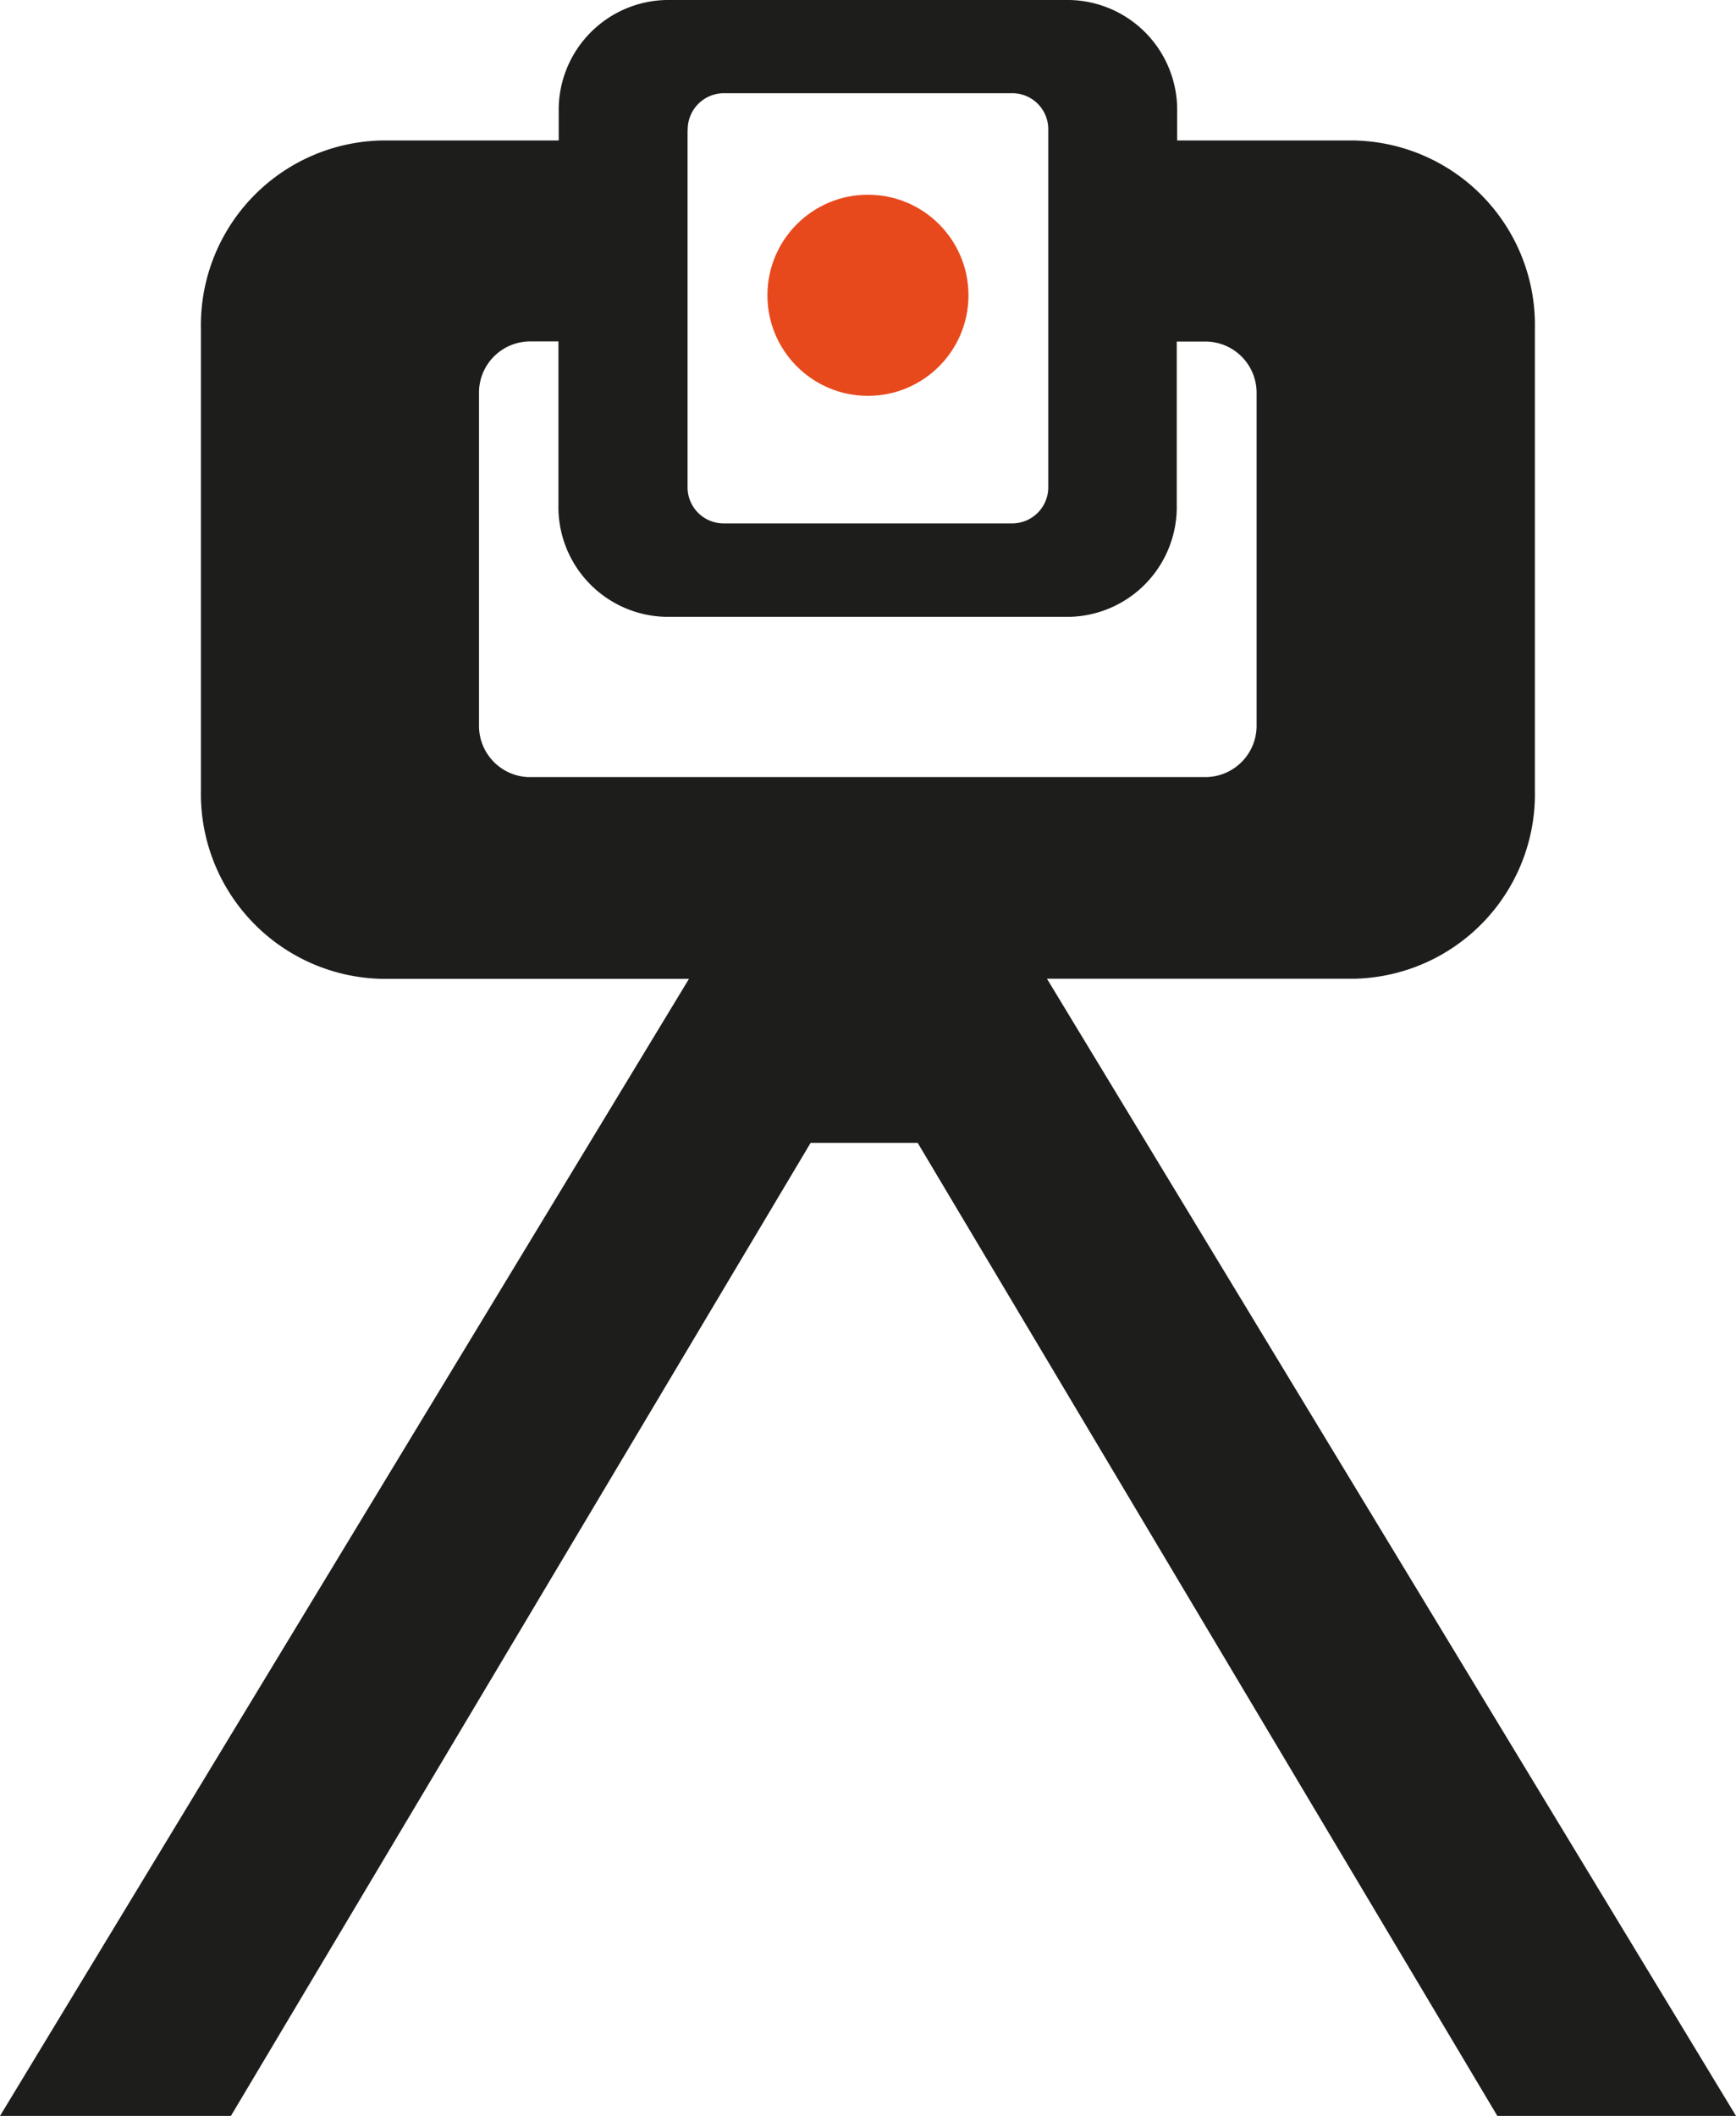
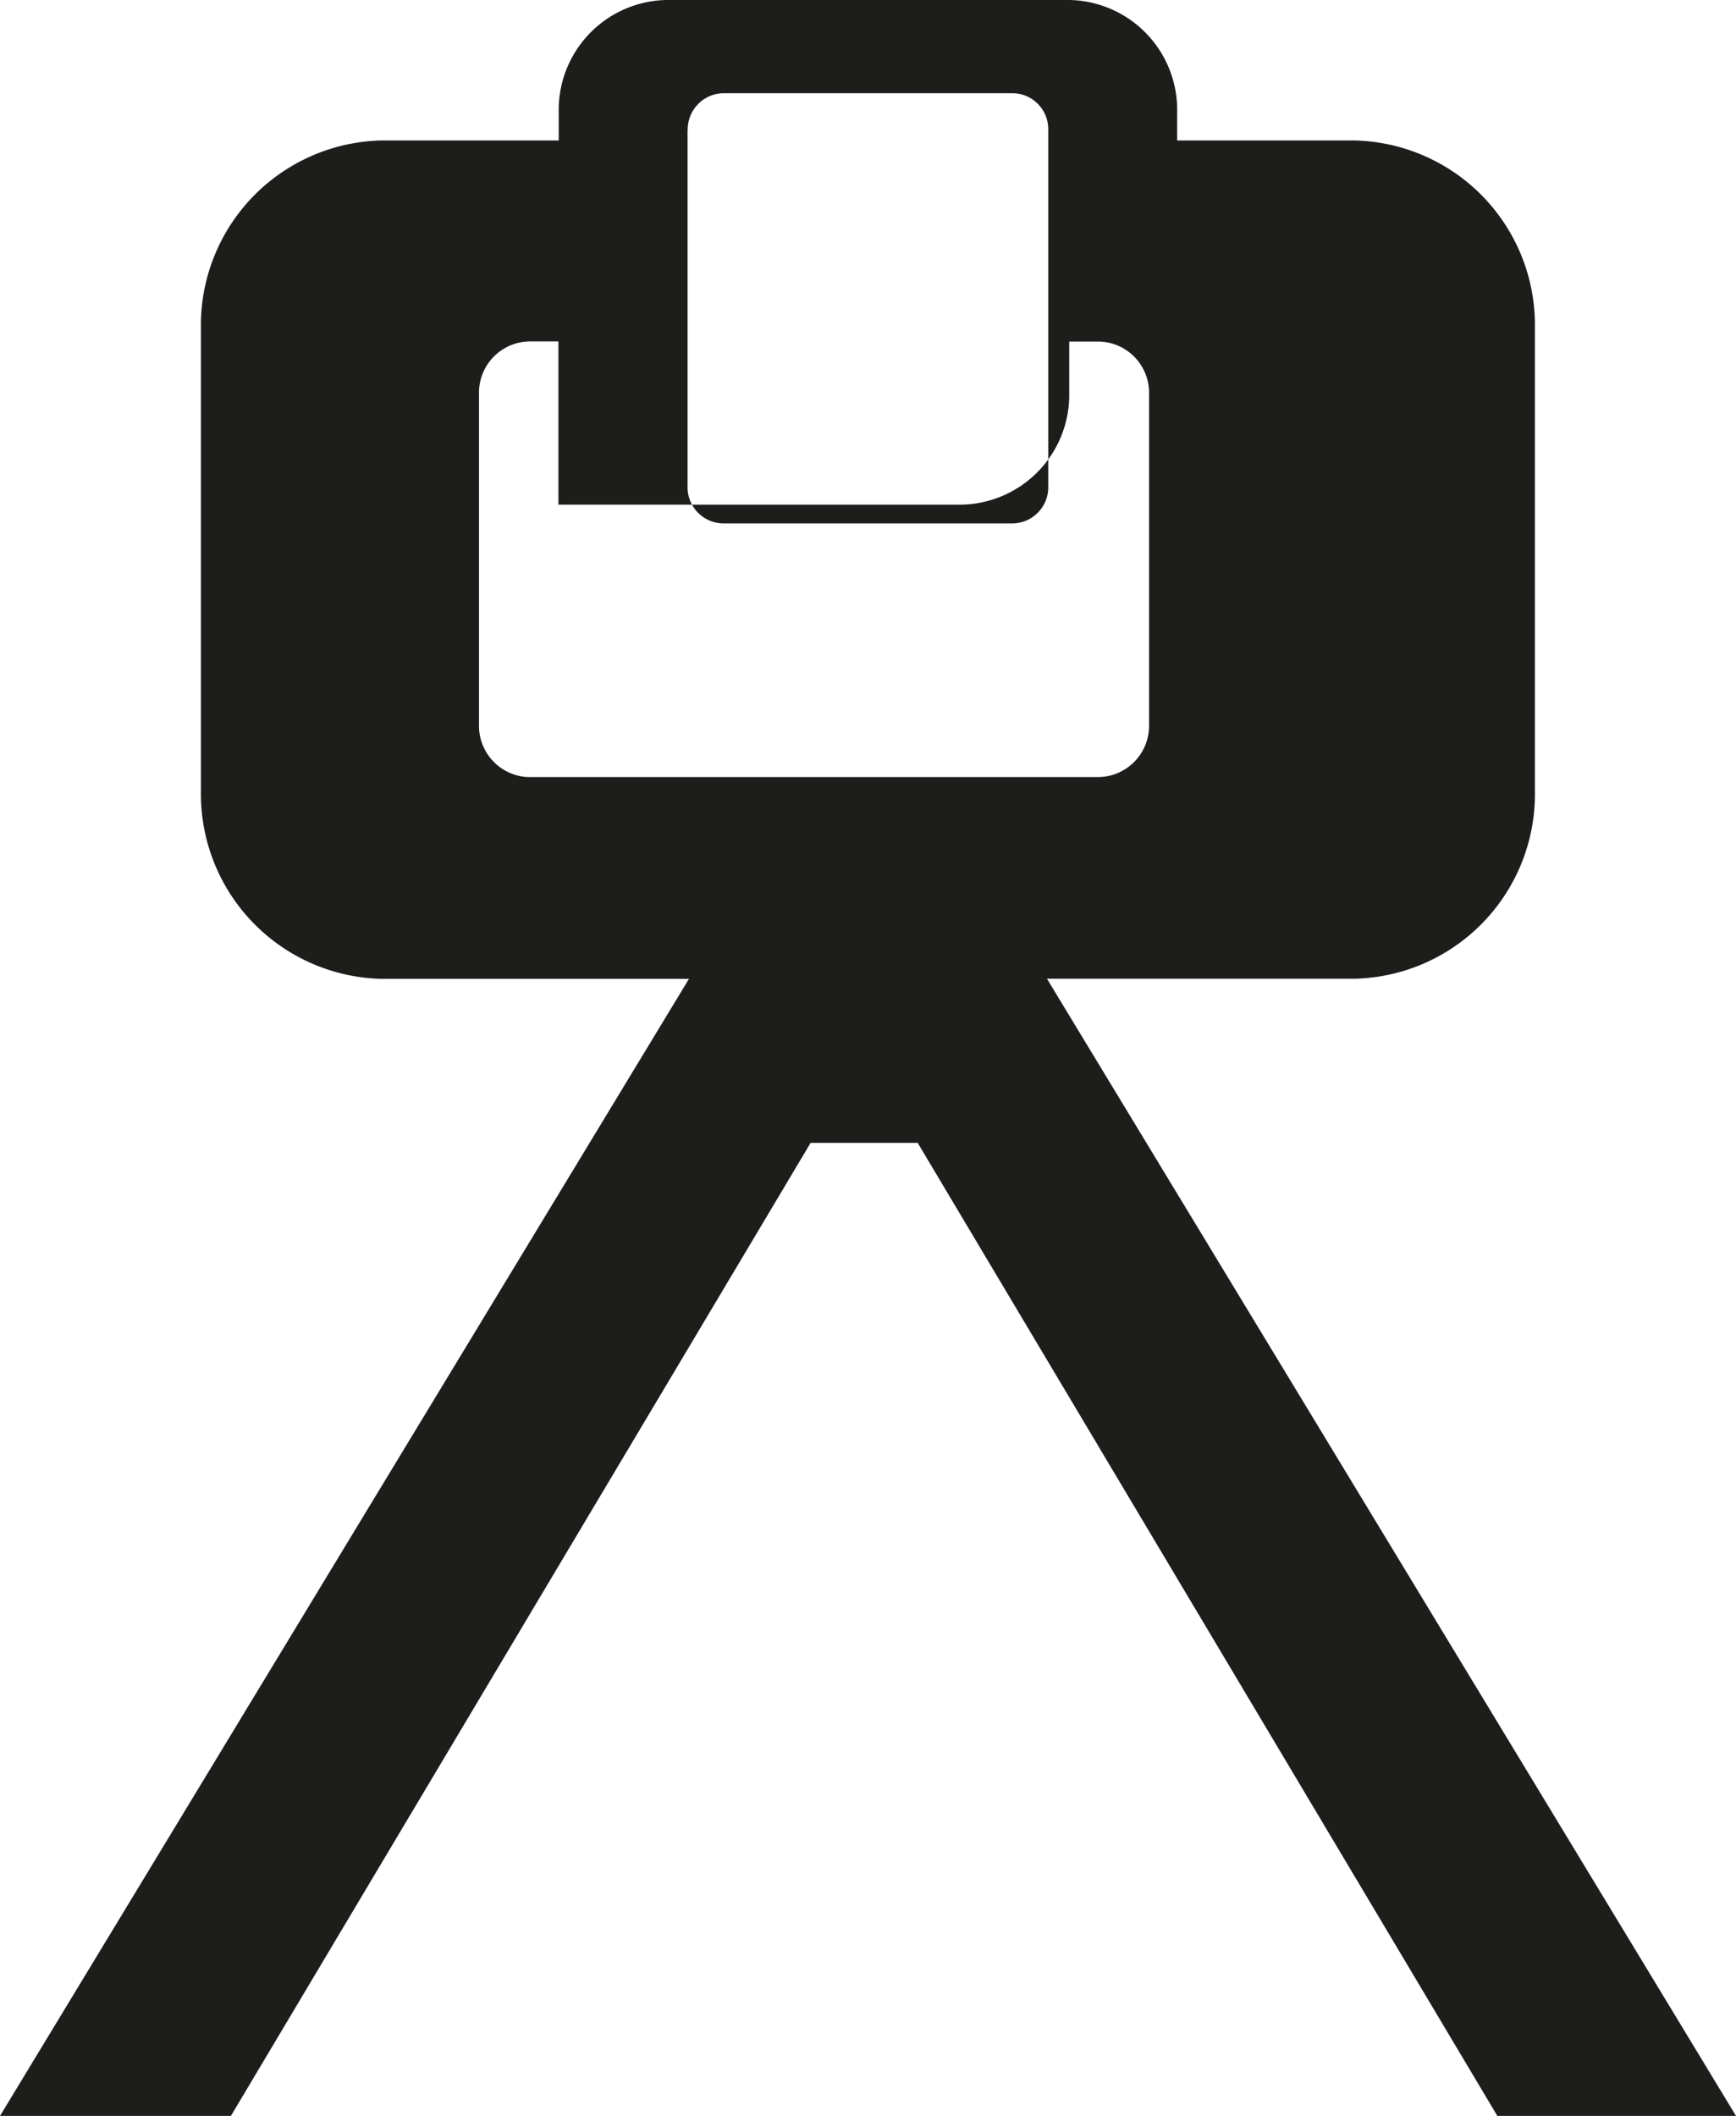
<svg xmlns="http://www.w3.org/2000/svg" id="Group_35" data-name="Group 35" width="29.548" height="36" viewBox="0 0 29.548 36">
-   <path id="Path_10" data-name="Path 10" d="M129,16.652h5.232a3.143,3.143,0,0,0,3.073-3.211V5.6A3.141,3.141,0,0,0,134.23,2.39h-3.014V1.909A1.87,1.87,0,0,0,129.385,0h-6.865a1.87,1.87,0,0,0-1.83,1.909V2.39h-3.013A3.144,3.144,0,0,0,114.6,5.6v7.843a3.147,3.147,0,0,0,3.075,3.211h5.232L111.18,36h3.93l9.867-16.555H126.8L136.666,36h4.062ZM122.885,2.216a.618.618,0,0,1,.6-.63h4.937a.612.612,0,0,1,.6.626V8.279a.614.614,0,0,1-.6.626h-4.939a.614.614,0,0,1-.6-.626V2.216Zm-2.7,11.006a.873.873,0,0,1-.852-.89V6.7a.872.872,0,0,1,.852-.891h.5V8.586a1.87,1.87,0,0,0,1.83,1.909h6.868a1.869,1.869,0,0,0,1.826-1.907V5.811h.505a.872.872,0,0,1,.854.891v5.629a.873.873,0,0,1-.854.89H120.188Z" transform="translate(-111.18 0)" fill="#1d1d1b" />
-   <circle id="Ellipse_1" data-name="Ellipse 1" cx="1.711" cy="1.711" r="1.711" transform="translate(13.062 3.313)" fill="#e7491c" />
+   <path id="Path_10" data-name="Path 10" d="M129,16.652h5.232a3.143,3.143,0,0,0,3.073-3.211V5.6A3.141,3.141,0,0,0,134.23,2.39h-3.014V1.909A1.87,1.87,0,0,0,129.385,0h-6.865a1.87,1.87,0,0,0-1.83,1.909V2.39h-3.013A3.144,3.144,0,0,0,114.6,5.6v7.843a3.147,3.147,0,0,0,3.075,3.211h5.232L111.18,36h3.93l9.867-16.555H126.8L136.666,36h4.062ZM122.885,2.216a.618.618,0,0,1,.6-.63h4.937a.612.612,0,0,1,.6.626V8.279a.614.614,0,0,1-.6.626h-4.939a.614.614,0,0,1-.6-.626V2.216Zm-2.7,11.006a.873.873,0,0,1-.852-.89V6.7a.872.872,0,0,1,.852-.891h.5V8.586h6.868a1.869,1.869,0,0,0,1.826-1.907V5.811h.505a.872.872,0,0,1,.854.891v5.629a.873.873,0,0,1-.854.89H120.188Z" transform="translate(-111.18 0)" fill="#1d1d1b" />
</svg>